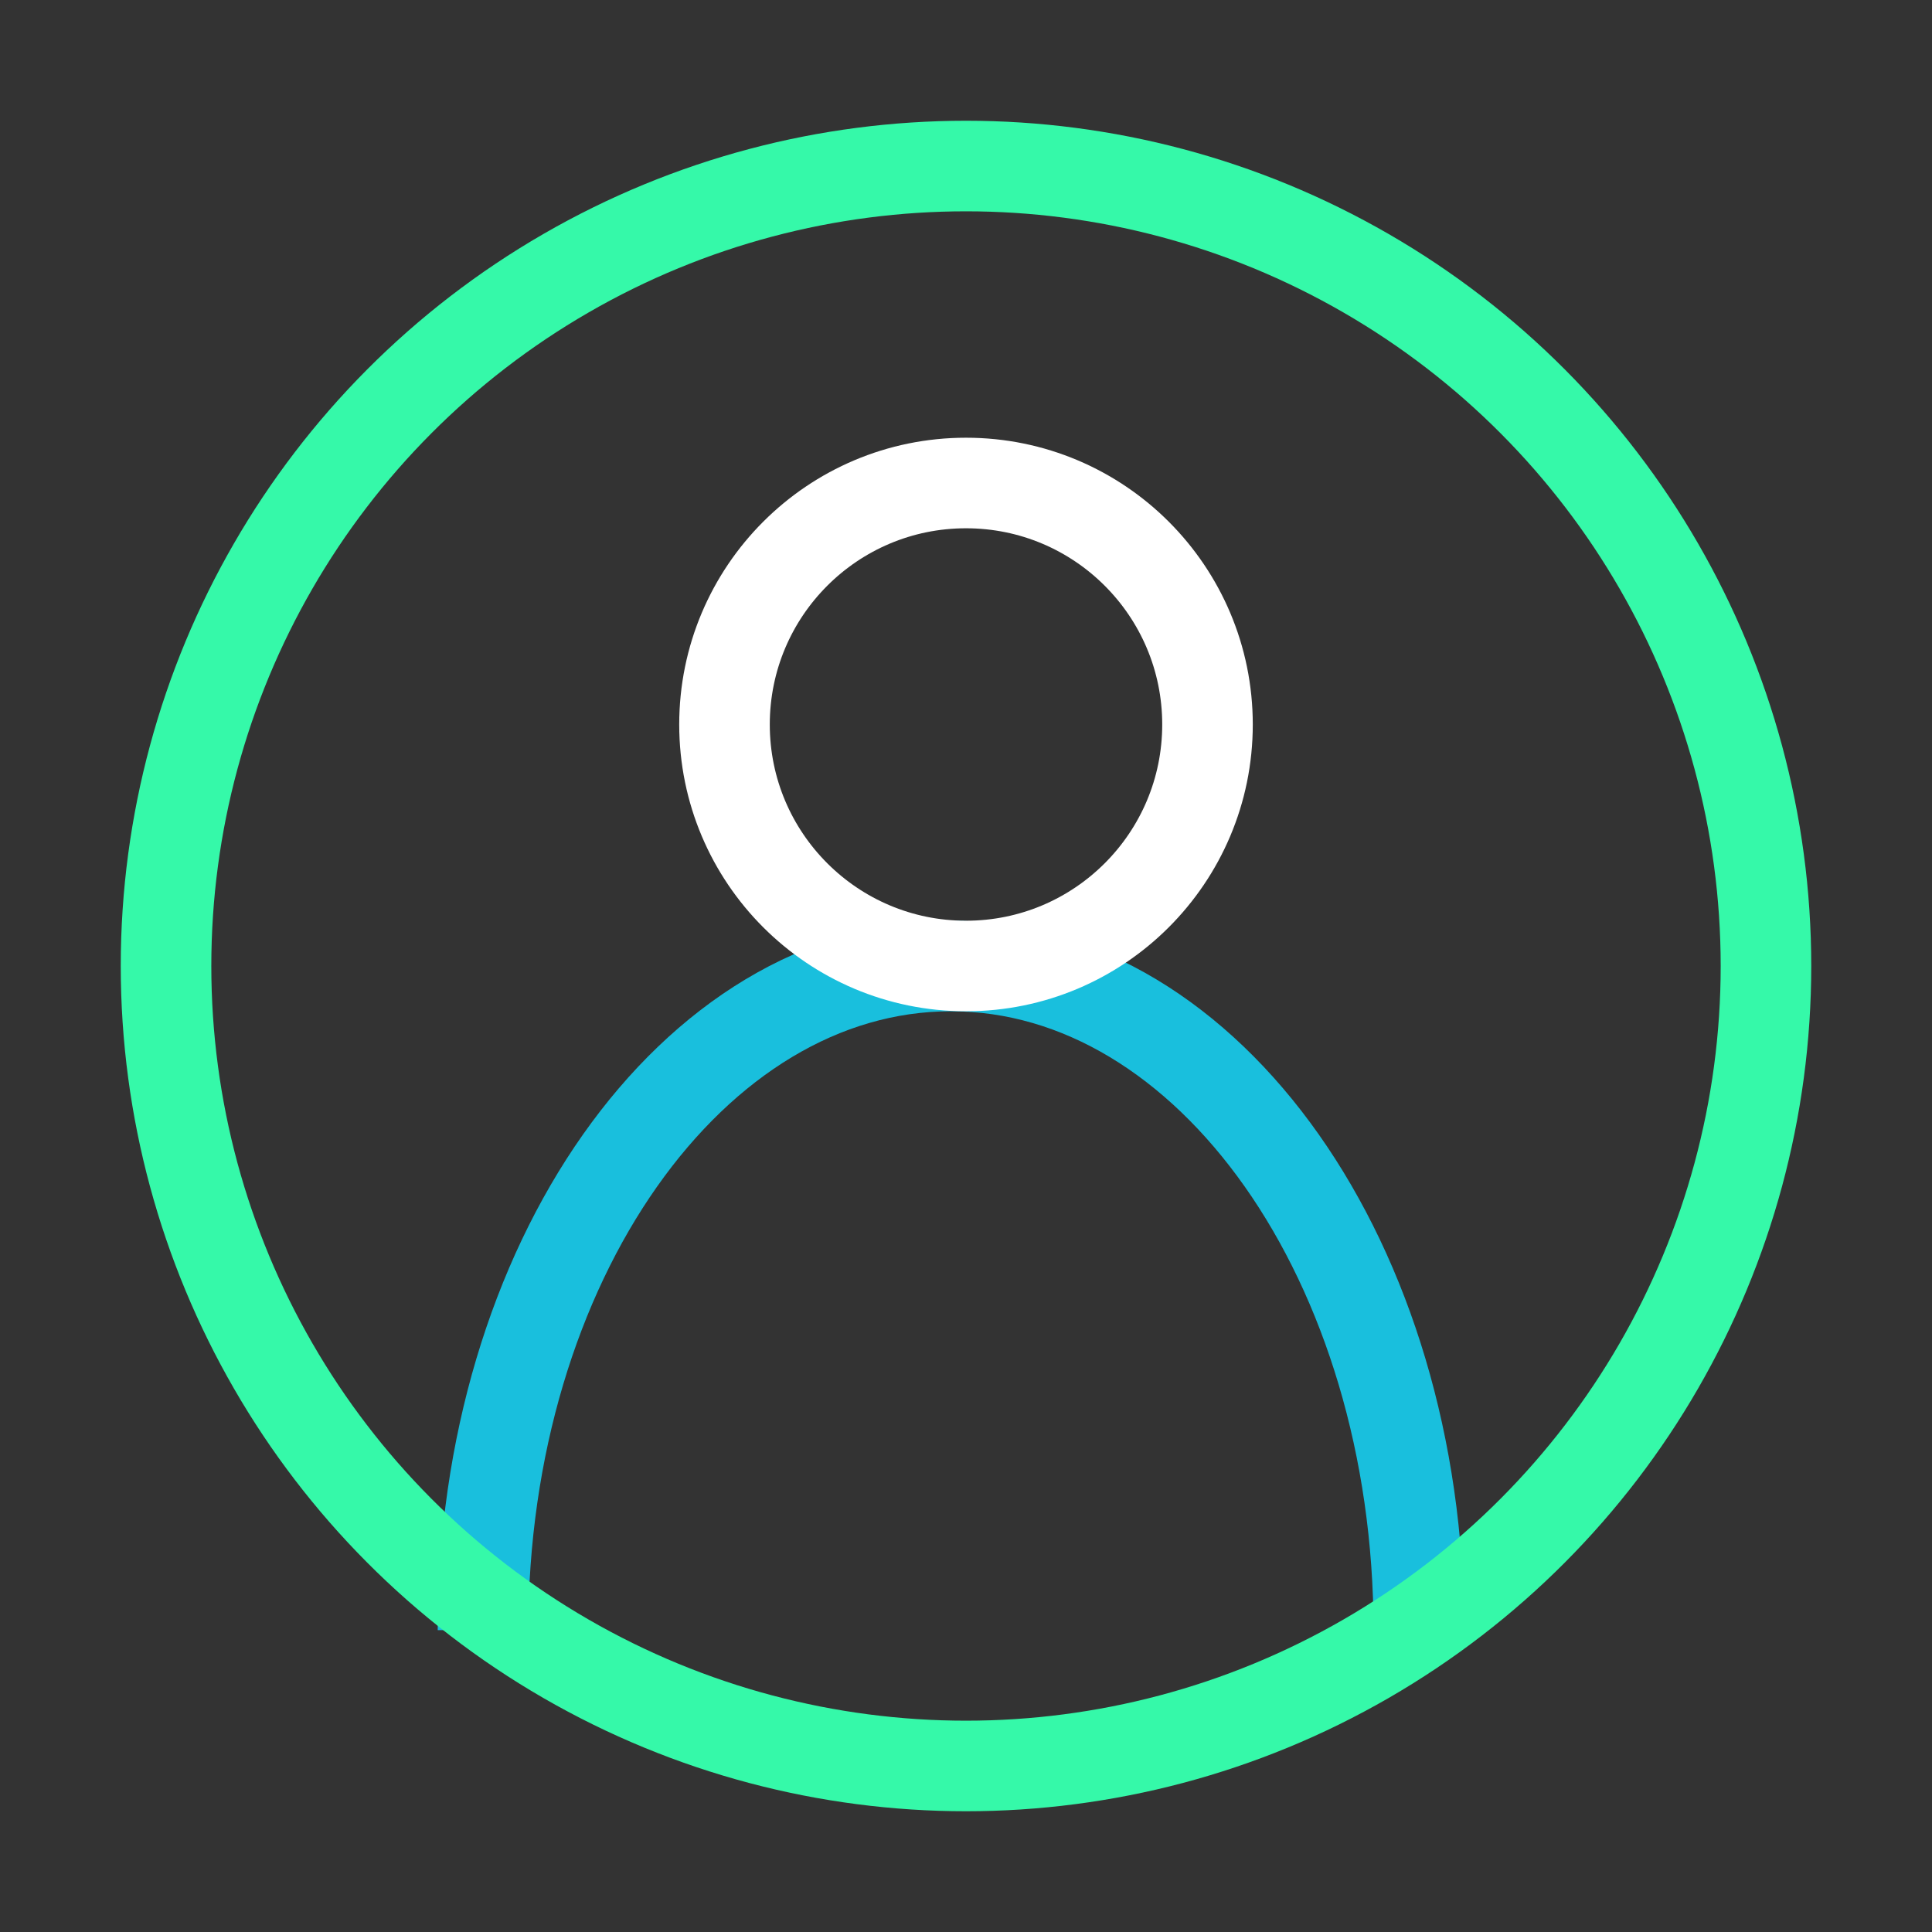
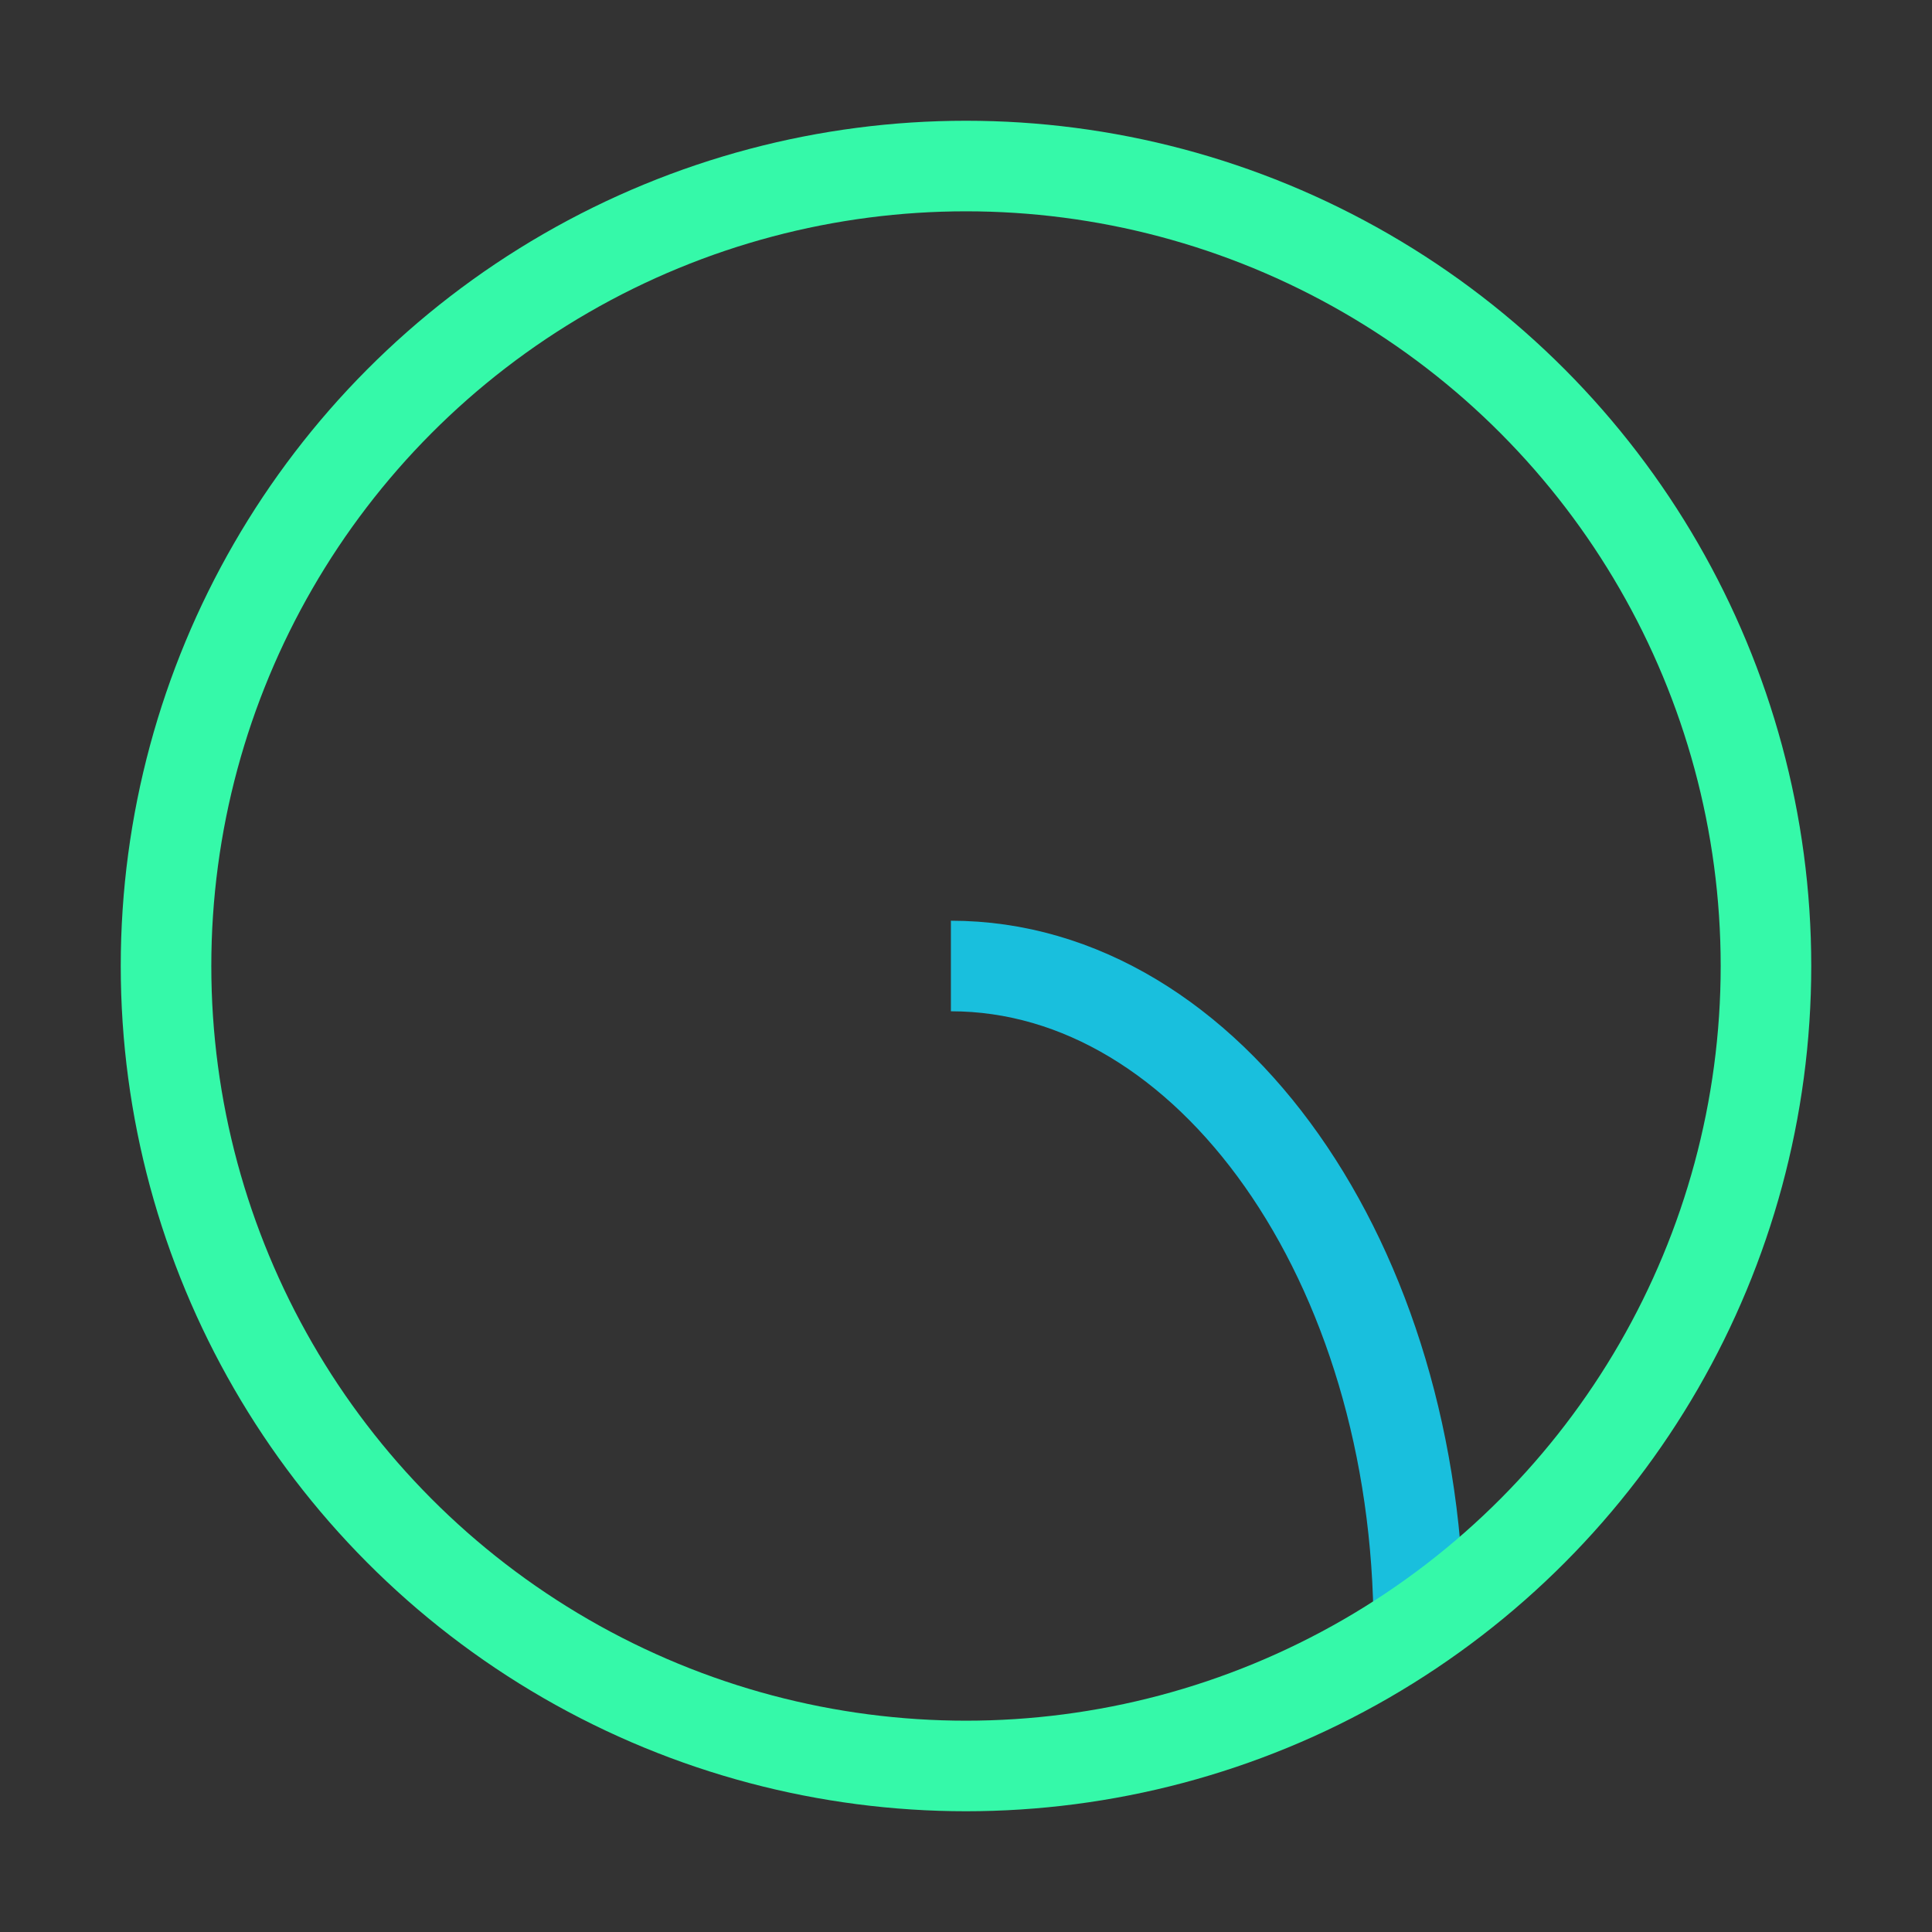
<svg xmlns="http://www.w3.org/2000/svg" width="64" height="64" viewBox="0 0 64 64" fill="none">
  <rect x="0" y="0" width="64" height="64" fill="#333333" stroke="none" />
-   <path d="M47 54C47 41.85 40.06 32 31.5 32C22.94 32 16 41.85 16 54" stroke="#19BFDD" stroke-width="3" />
+   <path d="M47 54C47 41.85 40.06 32 31.5 32" stroke="#19BFDD" stroke-width="3" />
  <circle cx="32" cy="32" r="26.5" stroke="#35F9A9" stroke-width="3" />
-   <circle cx="32" cy="24" r="8" stroke="white" stroke-width="3" />
</svg>